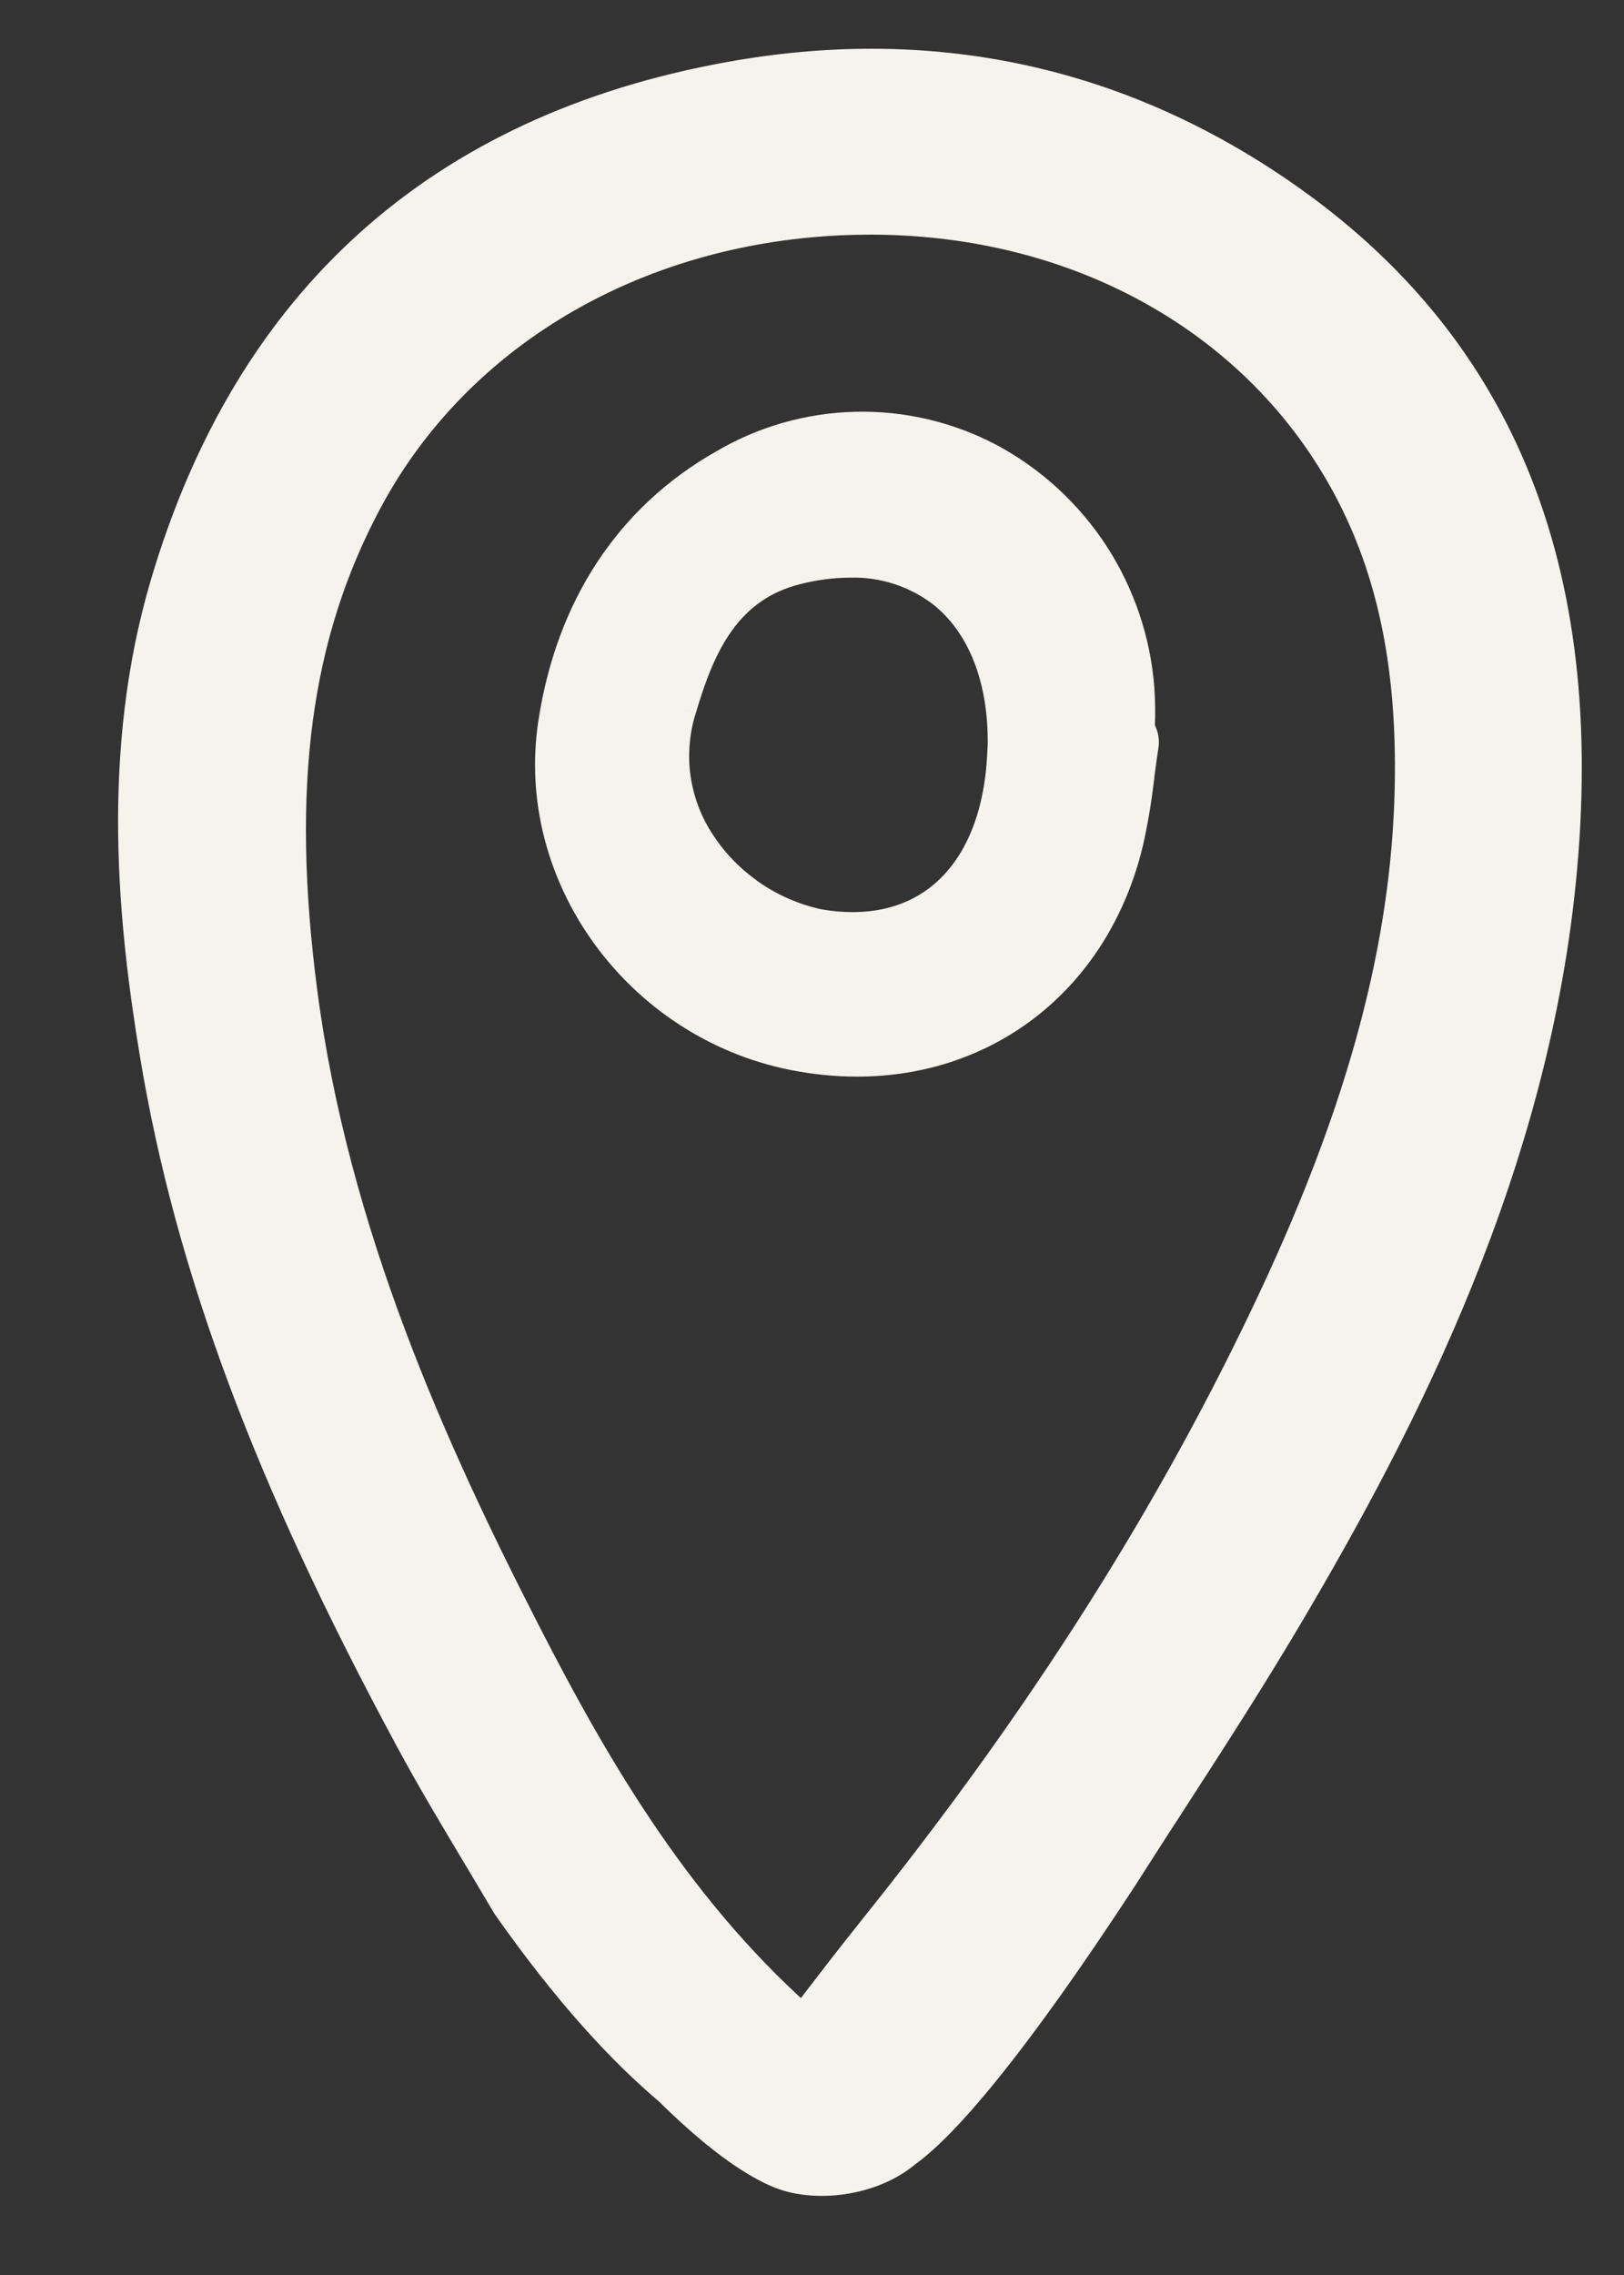
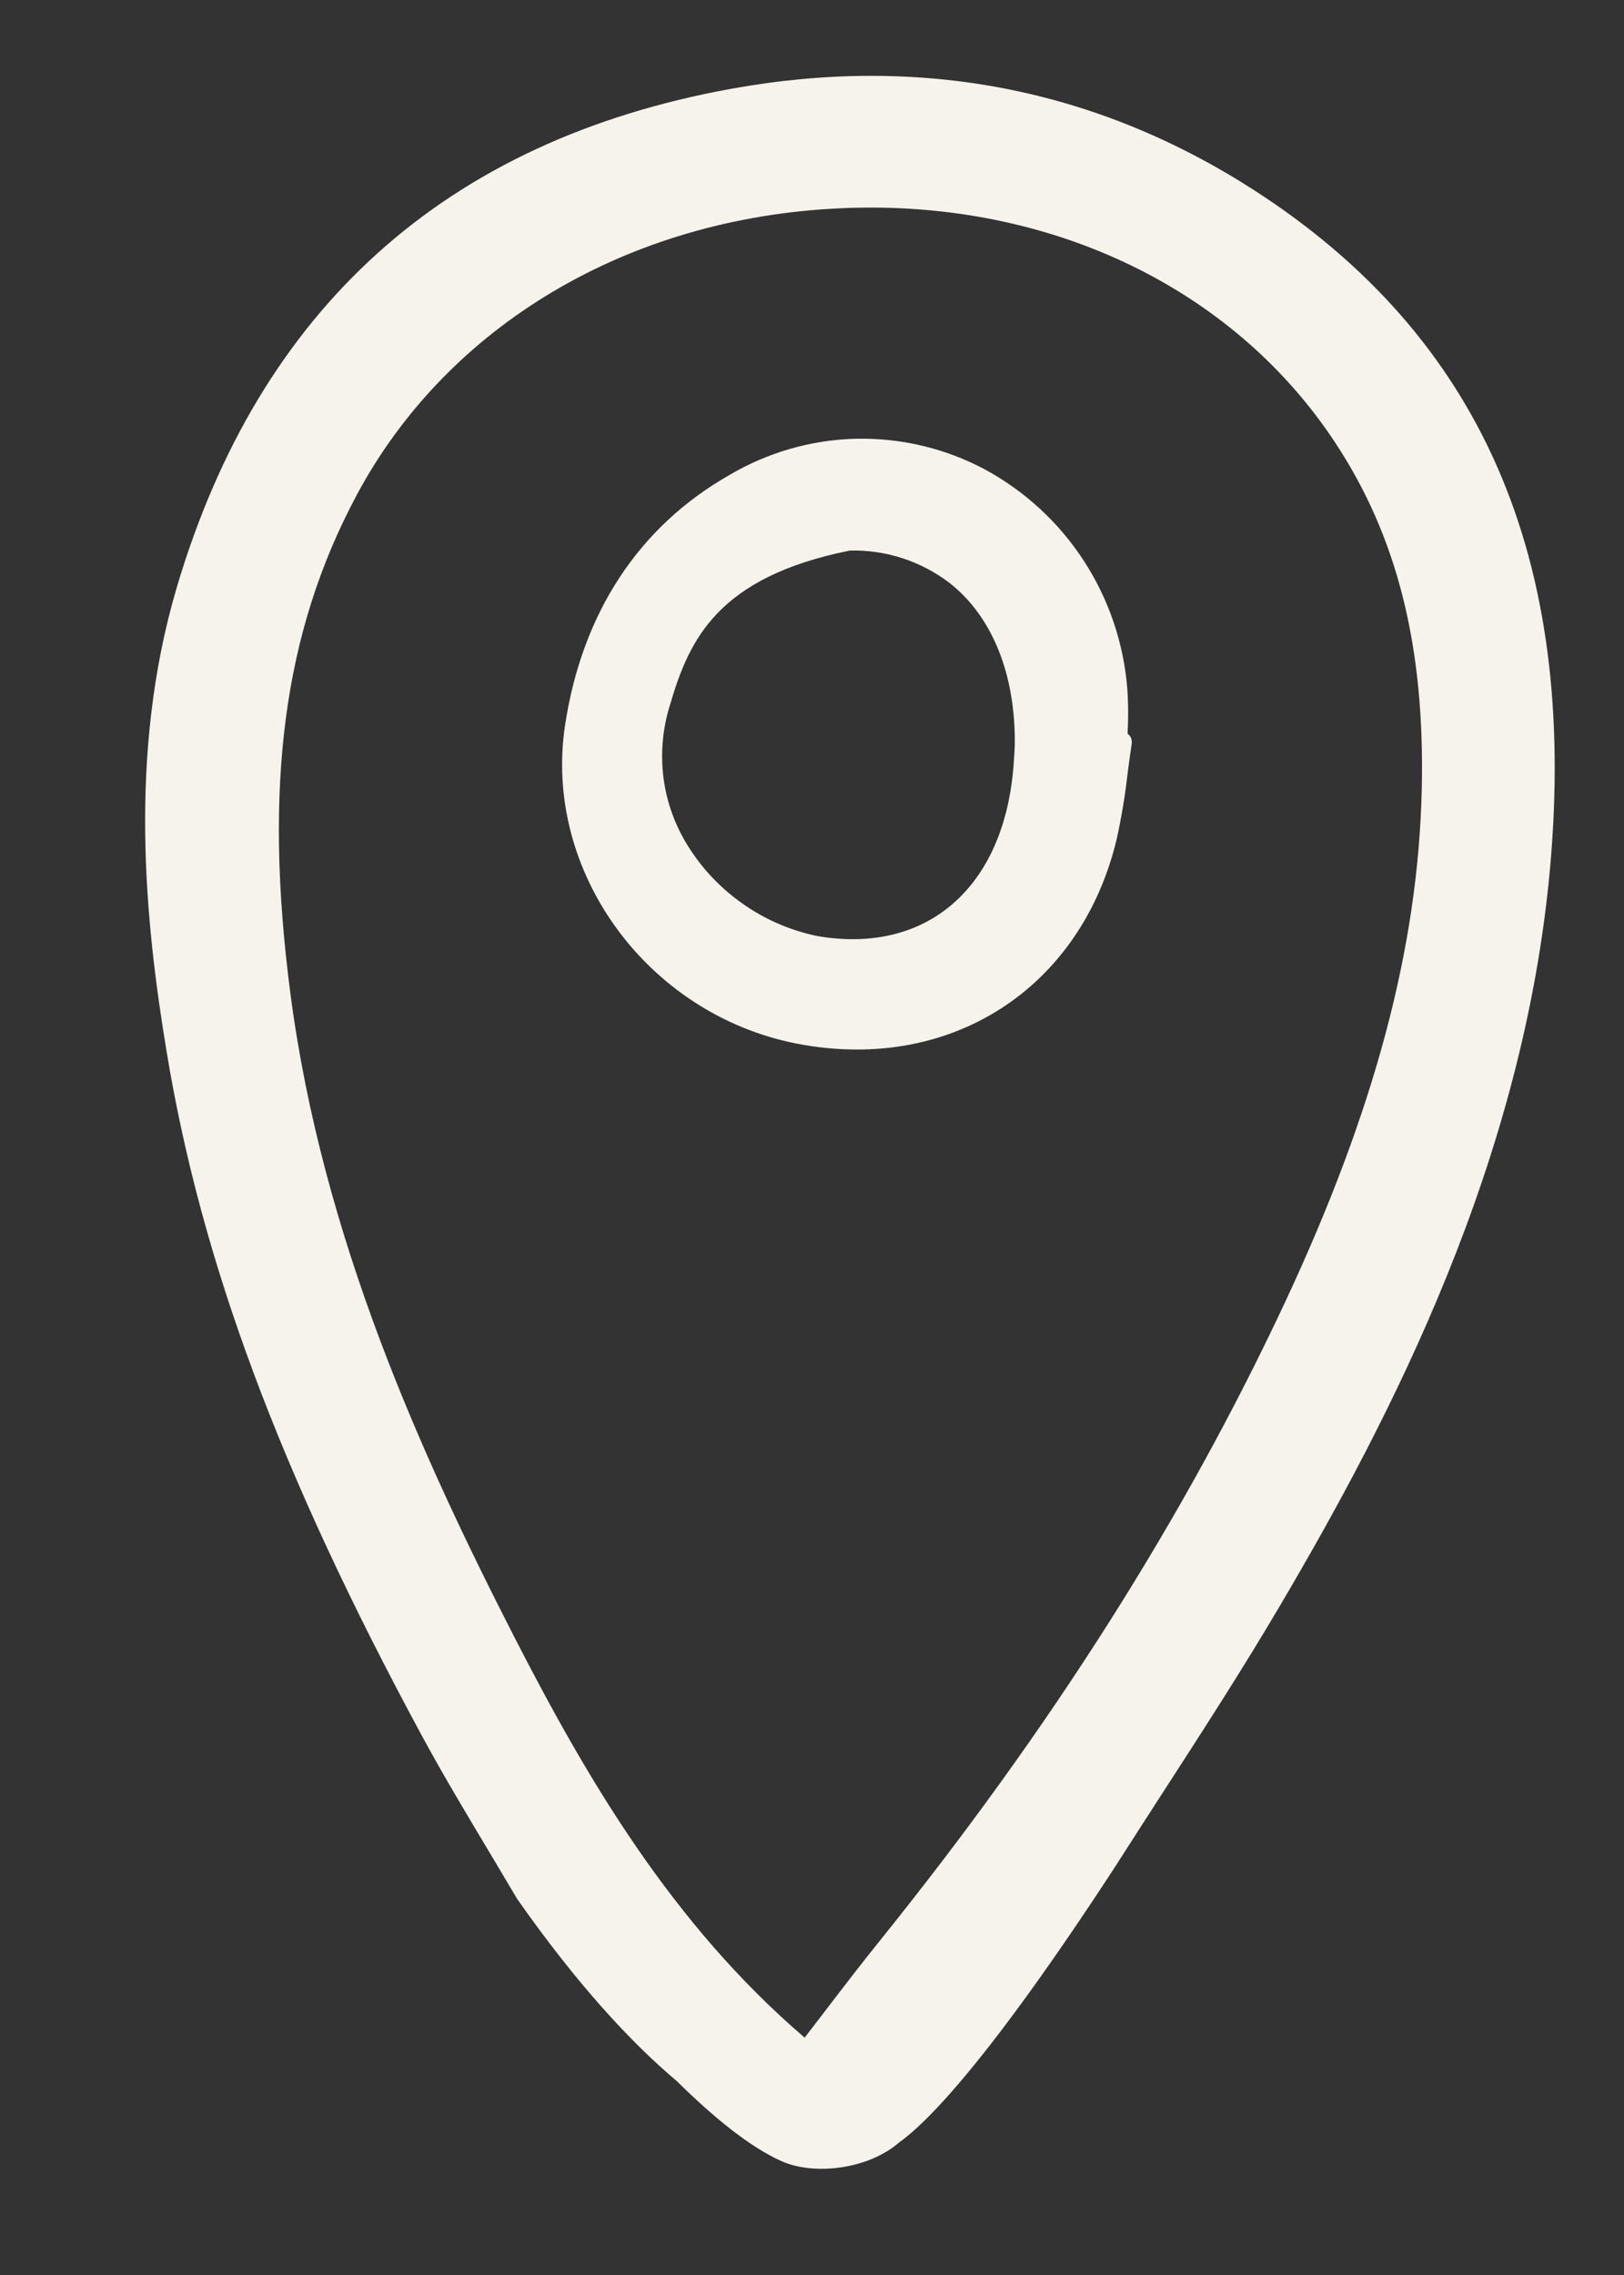
<svg xmlns="http://www.w3.org/2000/svg" width="15" height="21" viewBox="0 0 15 21" fill="none">
  <rect x="0" y="0" width="15" height="21" fill="#333333" stroke="none" />
-   <path d="M6.757 0.819C8.503 0.503 10.126 0.818 11.581 1.754C13.677 3.103 14.572 5.147 14.318 8.002C14.076 10.711 12.853 13.077 11.814 14.836C11.467 15.424 11.089 16.008 10.724 16.572C10.58 16.794 10.437 17.018 10.293 17.242C9.132 19.021 8.562 19.594 8.303 19.778C8.017 20.025 7.521 20.083 7.22 19.95C6.92 19.816 6.584 19.538 6.253 19.212C5.826 18.852 5.331 18.318 4.777 17.529C4.697 17.395 4.618 17.261 4.539 17.129C4.311 16.748 4.095 16.389 3.891 16.012C2.585 13.595 1.86 11.651 1.539 9.708C1.343 8.524 1.177 6.967 1.631 5.428C2.394 2.847 4.118 1.296 6.757 0.819ZM7.754 1.923C5.801 2.013 4.133 3.003 3.294 4.571C2.619 5.833 2.431 7.254 2.683 9.177C2.978 11.425 3.894 13.439 4.751 15.112C5.418 16.412 6.204 17.757 7.432 18.809C7.494 18.729 7.554 18.65 7.615 18.571C7.791 18.341 7.958 18.123 8.134 17.905C9.712 15.944 10.934 14.018 11.87 12.019C12.698 10.249 13.099 8.744 13.132 7.285C13.162 5.974 12.908 4.957 12.332 4.085C11.427 2.714 9.837 1.916 8.04 1.916C7.945 1.916 7.85 1.918 7.754 1.923ZM7.905 4.05C8.316 4.041 8.723 4.136 9.087 4.328C9.462 4.529 9.78 4.821 10.011 5.177C10.243 5.534 10.381 5.943 10.413 6.367C10.42 6.477 10.422 6.587 10.418 6.697C10.417 6.722 10.415 6.748 10.415 6.773C10.423 6.779 10.43 6.785 10.435 6.792C10.443 6.802 10.448 6.814 10.451 6.826C10.454 6.838 10.455 6.851 10.453 6.864C10.439 6.956 10.427 7.048 10.415 7.14C10.392 7.345 10.358 7.549 10.313 7.751C10.024 8.948 9.077 9.688 7.917 9.688C7.727 9.688 7.538 9.669 7.352 9.632C5.973 9.358 5.016 8.041 5.219 6.695C5.376 5.658 5.901 4.86 6.737 4.385C7.091 4.176 7.493 4.06 7.905 4.05ZM7.85 5.082C7.674 5.083 7.499 5.106 7.329 5.15C6.624 5.328 6.364 5.908 6.188 6.508C6.12 6.725 6.1 6.953 6.128 7.178C6.157 7.404 6.235 7.62 6.356 7.812C6.488 8.023 6.662 8.205 6.867 8.347C7.071 8.49 7.303 8.589 7.546 8.64C8.014 8.721 8.427 8.634 8.744 8.389C9.099 8.114 9.313 7.66 9.361 7.077C9.365 7.021 9.369 6.964 9.371 6.923L9.373 6.884C9.382 6.229 9.168 5.695 8.773 5.383C8.508 5.18 8.183 5.074 7.85 5.082Z" fill="#F5F3EC" />
-   <path d="M6.757 0.819L6.802 1.065L6.802 1.065L6.757 0.819ZM11.581 1.754L11.445 1.964L11.445 1.964L11.581 1.754ZM14.318 8.002L14.567 8.024L14.567 8.024L14.318 8.002ZM11.814 14.836L12.029 14.963L12.029 14.963L11.814 14.836ZM10.724 16.572L10.934 16.708L10.934 16.708L10.724 16.572ZM10.293 17.242L10.503 17.378L10.504 17.376L10.293 17.242ZM8.303 19.778L8.158 19.574L8.149 19.581L8.14 19.589L8.303 19.778ZM7.22 19.95L7.118 20.178L7.119 20.178L7.22 19.95ZM6.253 19.212L6.429 19.034L6.422 19.027L6.414 19.02L6.253 19.212ZM4.777 17.529L4.562 17.657L4.567 17.665L4.572 17.673L4.777 17.529ZM4.539 17.129L4.324 17.257L4.324 17.257L4.539 17.129ZM3.891 16.012L4.111 15.894L4.111 15.893L3.891 16.012ZM1.539 9.708L1.785 9.667L1.785 9.667L1.539 9.708ZM1.631 5.428L1.392 5.358L1.392 5.358L1.631 5.428ZM7.754 1.923L7.743 1.673L7.743 1.673L7.754 1.923ZM3.294 4.571L3.074 4.453L3.074 4.453L3.294 4.571ZM2.683 9.177L2.435 9.21L2.435 9.21L2.683 9.177ZM4.751 15.112L4.974 14.998L4.974 14.998L4.751 15.112ZM7.432 18.809L7.269 18.999L7.47 19.171L7.63 18.962L7.432 18.809ZM7.615 18.571L7.813 18.723L7.813 18.723L7.615 18.571ZM8.134 17.905L8.329 18.062L8.329 18.062L8.134 17.905ZM11.87 12.019L11.643 11.913L11.643 11.913L11.87 12.019ZM13.132 7.285L13.382 7.291L13.382 7.29L13.132 7.285ZM12.332 4.085L12.54 3.947L12.54 3.947L12.332 4.085ZM8.04 1.916L8.04 1.666H8.04V1.916ZM7.905 4.05L7.899 3.801L7.899 3.801L7.905 4.05ZM9.087 4.328L9.206 4.108L9.204 4.107L9.087 4.328ZM10.011 5.177L9.802 5.314L9.802 5.314L10.011 5.177ZM10.413 6.367L10.662 6.35L10.662 6.348L10.413 6.367ZM10.418 6.697L10.168 6.687L10.168 6.691L10.418 6.697ZM10.415 6.773H10.165V6.897L10.264 6.972L10.415 6.773ZM10.435 6.792L10.236 6.943L10.236 6.943L10.435 6.792ZM10.451 6.826L10.208 6.888L10.209 6.889L10.451 6.826ZM10.453 6.864L10.206 6.826L10.206 6.826L10.453 6.864ZM10.415 7.14L10.167 7.108L10.166 7.112L10.415 7.14ZM10.313 7.751L10.556 7.809L10.557 7.805L10.313 7.751ZM7.917 9.688L7.916 9.938H7.917L7.917 9.688ZM7.352 9.632L7.401 9.386L7.401 9.386L7.352 9.632ZM5.219 6.695L4.972 6.658L4.972 6.658L5.219 6.695ZM6.737 4.385L6.86 4.603L6.864 4.601L6.737 4.385ZM7.85 5.082L7.852 5.332L7.856 5.332L7.85 5.082ZM7.329 5.15L7.39 5.392L7.391 5.392L7.329 5.15ZM6.188 6.508L6.427 6.584L6.428 6.579L6.188 6.508ZM6.128 7.178L5.88 7.21L5.88 7.21L6.128 7.178ZM6.356 7.812L6.568 7.679L6.568 7.679L6.356 7.812ZM6.867 8.347L6.724 8.553L6.724 8.553L6.867 8.347ZM7.546 8.64L7.495 8.885L7.504 8.887L7.546 8.64ZM8.744 8.389L8.591 8.192L8.591 8.192L8.744 8.389ZM9.361 7.077L9.61 7.097L9.61 7.097L9.361 7.077ZM9.371 6.923L9.121 6.91L9.121 6.911L9.371 6.923ZM9.373 6.884L9.622 6.897L9.623 6.888L9.373 6.884ZM8.773 5.383L8.928 5.186L8.925 5.184L8.773 5.383ZM6.757 0.819L6.802 1.065C8.487 0.76 10.046 1.063 11.445 1.964L11.581 1.754L11.716 1.543C10.207 0.572 8.519 0.246 6.713 0.573L6.757 0.819ZM11.581 1.754L11.445 1.964C12.457 2.615 13.17 3.427 13.602 4.413C14.035 5.402 14.193 6.582 14.069 7.979L14.318 8.002L14.567 8.024C14.697 6.566 14.535 5.297 14.06 4.213C13.584 3.126 12.801 2.241 11.716 1.543L11.581 1.754ZM14.318 8.002L14.069 7.979C13.832 10.631 12.633 12.957 11.599 14.709L11.814 14.836L12.029 14.963C13.072 13.197 14.32 10.791 14.567 8.024L14.318 8.002ZM11.814 14.836L11.599 14.709C11.254 15.291 10.88 15.871 10.514 16.436L10.724 16.572L10.934 16.708C11.299 16.144 11.679 15.556 12.029 14.963L11.814 14.836ZM10.724 16.572L10.514 16.436C10.37 16.659 10.226 16.883 10.083 17.107L10.293 17.242L10.504 17.376C10.647 17.152 10.79 16.93 10.934 16.708L10.724 16.572ZM10.293 17.242L10.084 17.105C8.923 18.885 8.375 19.421 8.158 19.574L8.303 19.778L8.448 19.982C8.749 19.768 9.342 19.158 10.503 17.378L10.293 17.242ZM8.303 19.778L8.14 19.589C8.041 19.674 7.894 19.735 7.731 19.759C7.567 19.783 7.418 19.764 7.322 19.721L7.22 19.95L7.119 20.178C7.323 20.269 7.572 20.288 7.803 20.254C8.036 20.22 8.279 20.129 8.467 19.967L8.303 19.778ZM7.22 19.95L7.322 19.722C7.065 19.607 6.756 19.357 6.429 19.034L6.253 19.212L6.078 19.39C6.412 19.719 6.774 20.025 7.118 20.178L7.22 19.95ZM6.253 19.212L6.414 19.02C6.007 18.677 5.526 18.161 4.981 17.385L4.777 17.529L4.572 17.673C5.136 18.475 5.645 19.026 6.092 19.403L6.253 19.212ZM4.777 17.529L4.992 17.401C4.912 17.267 4.833 17.133 4.753 17L4.539 17.129L4.324 17.257C4.403 17.389 4.482 17.522 4.562 17.657L4.777 17.529ZM4.539 17.129L4.753 17C4.524 16.619 4.312 16.265 4.111 15.894L3.891 16.012L3.671 16.131C3.878 16.514 4.097 16.878 4.324 17.257L4.539 17.129ZM3.891 16.012L4.111 15.893C2.814 13.492 2.1 11.574 1.785 9.667L1.539 9.708L1.292 9.748C1.619 11.727 2.357 13.699 3.671 16.131L3.891 16.012ZM1.539 9.708L1.785 9.667C1.591 8.491 1.434 6.982 1.871 5.499L1.631 5.428L1.392 5.358C0.921 6.953 1.095 8.556 1.292 9.749L1.539 9.708ZM1.631 5.428L1.871 5.499C2.241 4.245 2.841 3.255 3.658 2.52C4.474 1.786 5.52 1.297 6.802 1.065L6.757 0.819L6.713 0.573C5.355 0.818 4.219 1.343 3.323 2.149C2.427 2.954 1.784 4.03 1.392 5.358L1.631 5.428ZM7.754 1.923L7.743 1.673C5.712 1.767 3.959 2.799 3.074 4.453L3.294 4.571L3.515 4.689C4.307 3.208 5.89 2.259 7.766 2.172L7.754 1.923ZM3.294 4.571L3.074 4.453C2.367 5.775 2.179 7.252 2.435 9.21L2.683 9.177L2.931 9.145C2.683 7.255 2.872 5.891 3.515 4.689L3.294 4.571ZM2.683 9.177L2.435 9.21C2.736 11.502 3.669 13.548 4.529 15.226L4.751 15.112L4.974 14.998C4.119 13.331 3.22 11.348 2.931 9.145L2.683 9.177ZM4.751 15.112L4.529 15.226C5.198 16.532 6.003 17.913 7.269 18.999L7.432 18.809L7.595 18.619C6.406 17.6 5.637 16.292 4.974 14.998L4.751 15.112ZM7.432 18.809L7.63 18.962C7.693 18.88 7.752 18.803 7.813 18.723L7.615 18.571L7.417 18.419C7.356 18.497 7.294 18.578 7.234 18.657L7.432 18.809ZM7.615 18.571L7.813 18.723C7.99 18.493 8.155 18.278 8.329 18.062L8.134 17.905L7.94 17.748C7.762 17.969 7.593 18.189 7.416 18.419L7.615 18.571ZM8.134 17.905L8.329 18.062C9.917 16.087 11.151 14.145 12.096 12.125L11.87 12.019L11.643 11.913C10.717 13.892 9.506 15.8 7.939 17.748L8.134 17.905ZM11.87 12.019L12.096 12.125C12.935 10.333 13.348 8.794 13.382 7.291L13.132 7.285L12.882 7.279C12.85 8.694 12.462 10.164 11.643 11.913L11.87 12.019ZM13.132 7.285L13.382 7.29C13.413 5.942 13.151 4.872 12.54 3.947L12.332 4.085L12.123 4.222C12.664 5.043 12.911 6.006 12.882 7.279L13.132 7.285ZM12.332 4.085L12.54 3.947C11.584 2.498 9.911 1.666 8.04 1.666L8.04 1.916L8.04 2.166C9.764 2.166 11.27 2.93 12.123 4.222L12.332 4.085ZM8.04 1.916V1.666C7.941 1.666 7.842 1.668 7.743 1.673L7.754 1.923L7.766 2.172C7.858 2.168 7.949 2.166 8.04 2.166V1.916ZM7.905 4.05L7.911 4.3C8.279 4.291 8.645 4.377 8.971 4.549L9.087 4.328L9.204 4.107C8.802 3.895 8.353 3.79 7.899 3.801L7.905 4.05ZM9.087 4.328L8.969 4.548C9.306 4.729 9.593 4.993 9.802 5.314L10.011 5.177L10.221 5.041C9.966 4.65 9.617 4.328 9.206 4.108L9.087 4.328ZM10.011 5.177L9.802 5.314C10.01 5.635 10.135 6.004 10.163 6.386L10.413 6.367L10.662 6.348C10.627 5.883 10.475 5.433 10.221 5.041L10.011 5.177ZM10.413 6.367L10.163 6.384C10.17 6.485 10.172 6.586 10.168 6.687L10.418 6.697L10.667 6.707C10.672 6.588 10.67 6.468 10.662 6.35L10.413 6.367ZM10.418 6.697L10.168 6.691C10.167 6.707 10.165 6.744 10.165 6.773H10.415H10.665C10.665 6.752 10.666 6.737 10.667 6.703L10.418 6.697ZM10.415 6.773L10.264 6.972C10.264 6.972 10.261 6.97 10.256 6.965C10.251 6.961 10.244 6.953 10.236 6.943L10.435 6.792L10.634 6.641C10.608 6.606 10.58 6.584 10.566 6.574L10.415 6.773ZM10.435 6.792L10.236 6.943C10.217 6.919 10.211 6.896 10.208 6.888L10.451 6.826L10.693 6.764C10.684 6.731 10.668 6.685 10.634 6.64L10.435 6.792ZM10.451 6.826L10.209 6.889C10.203 6.868 10.202 6.847 10.206 6.826L10.453 6.864L10.7 6.902C10.707 6.856 10.704 6.808 10.693 6.763L10.451 6.826ZM10.453 6.864L10.206 6.826C10.191 6.921 10.179 7.017 10.167 7.108L10.415 7.14L10.662 7.173C10.675 7.08 10.686 6.99 10.7 6.902L10.453 6.864ZM10.415 7.14L10.166 7.112C10.144 7.309 10.112 7.504 10.069 7.697L10.313 7.751L10.557 7.805C10.604 7.595 10.639 7.382 10.663 7.168L10.415 7.14ZM10.313 7.751L10.07 7.692C9.808 8.78 8.958 9.438 7.917 9.438L7.917 9.688L7.917 9.938C9.196 9.938 10.241 9.115 10.556 7.809L10.313 7.751ZM7.917 9.688L7.917 9.438C7.744 9.438 7.571 9.42 7.401 9.386L7.352 9.632L7.303 9.877C7.505 9.917 7.71 9.938 7.916 9.938L7.917 9.688ZM7.352 9.632L7.401 9.386C6.146 9.138 5.284 7.939 5.466 6.732L5.219 6.695L4.972 6.658C4.748 8.143 5.8 9.579 7.303 9.877L7.352 9.632ZM5.219 6.695L5.466 6.732C5.613 5.764 6.098 5.036 6.86 4.603L6.737 4.385L6.613 4.168C5.704 4.684 5.139 5.553 4.972 6.658L5.219 6.695ZM6.737 4.385L6.864 4.601C7.182 4.413 7.542 4.309 7.911 4.3L7.905 4.05L7.899 3.801C7.445 3.812 7 3.939 6.61 4.17L6.737 4.385ZM7.85 5.082L7.849 4.832C7.652 4.833 7.456 4.859 7.266 4.908L7.329 5.15L7.391 5.392C7.542 5.353 7.697 5.333 7.852 5.332L7.85 5.082ZM7.329 5.15L7.267 4.908C6.421 5.121 6.127 5.828 5.948 6.438L6.188 6.508L6.428 6.579C6.601 5.988 6.827 5.535 7.39 5.392L7.329 5.15ZM6.188 6.508L5.95 6.433C5.871 6.684 5.847 6.949 5.88 7.21L6.128 7.178L6.376 7.147C6.352 6.958 6.369 6.765 6.426 6.584L6.188 6.508ZM6.128 7.178L5.88 7.21C5.914 7.471 6.004 7.722 6.144 7.945L6.356 7.812L6.568 7.679C6.466 7.518 6.401 7.336 6.376 7.146L6.128 7.178ZM6.356 7.812L6.144 7.945C6.295 8.185 6.492 8.391 6.724 8.553L6.867 8.347L7.01 8.142C6.833 8.019 6.682 7.862 6.568 7.679L6.356 7.812ZM6.867 8.347L6.724 8.553C6.956 8.714 7.218 8.827 7.495 8.885L7.546 8.64L7.597 8.396C7.387 8.352 7.186 8.265 7.009 8.142L6.867 8.347ZM7.546 8.64L7.504 8.887C8.026 8.977 8.515 8.883 8.897 8.587L8.744 8.389L8.591 8.192C8.34 8.386 8.001 8.465 7.589 8.394L7.546 8.64ZM8.744 8.389L8.897 8.587C9.323 8.257 9.558 7.728 9.61 7.097L9.361 7.077L9.112 7.056C9.067 7.592 8.875 7.971 8.591 8.192L8.744 8.389ZM9.361 7.077L9.61 7.097C9.615 7.037 9.618 6.978 9.62 6.934L9.371 6.923L9.121 6.911C9.119 6.95 9.116 7.004 9.112 7.056L9.361 7.077ZM9.371 6.923L9.62 6.935L9.622 6.897L9.373 6.884L9.123 6.872L9.121 6.91L9.371 6.923ZM9.373 6.884L9.623 6.888C9.632 6.18 9.402 5.561 8.928 5.186L8.773 5.383L8.618 5.579C8.935 5.829 9.131 6.278 9.123 6.881L9.373 6.884ZM8.773 5.383L8.925 5.184C8.615 4.947 8.234 4.822 7.844 4.832L7.85 5.082L7.856 5.332C8.132 5.325 8.401 5.413 8.621 5.581L8.773 5.383Z" fill="#F5F3EC" />
+   <path d="M6.757 0.819C8.503 0.503 10.126 0.818 11.581 1.754C13.677 3.103 14.572 5.147 14.318 8.002C14.076 10.711 12.853 13.077 11.814 14.836C11.467 15.424 11.089 16.008 10.724 16.572C10.58 16.794 10.437 17.018 10.293 17.242C9.132 19.021 8.562 19.594 8.303 19.778C8.017 20.025 7.521 20.083 7.22 19.95C6.92 19.816 6.584 19.538 6.253 19.212C5.826 18.852 5.331 18.318 4.777 17.529C4.697 17.395 4.618 17.261 4.539 17.129C4.311 16.748 4.095 16.389 3.891 16.012C2.585 13.595 1.86 11.651 1.539 9.708C1.343 8.524 1.177 6.967 1.631 5.428C2.394 2.847 4.118 1.296 6.757 0.819ZM7.754 1.923C5.801 2.013 4.133 3.003 3.294 4.571C2.619 5.833 2.431 7.254 2.683 9.177C2.978 11.425 3.894 13.439 4.751 15.112C5.418 16.412 6.204 17.757 7.432 18.809C7.494 18.729 7.554 18.65 7.615 18.571C7.791 18.341 7.958 18.123 8.134 17.905C9.712 15.944 10.934 14.018 11.87 12.019C12.698 10.249 13.099 8.744 13.132 7.285C13.162 5.974 12.908 4.957 12.332 4.085C11.427 2.714 9.837 1.916 8.04 1.916C7.945 1.916 7.85 1.918 7.754 1.923ZM7.905 4.05C8.316 4.041 8.723 4.136 9.087 4.328C9.462 4.529 9.78 4.821 10.011 5.177C10.243 5.534 10.381 5.943 10.413 6.367C10.42 6.477 10.422 6.587 10.418 6.697C10.417 6.722 10.415 6.748 10.415 6.773C10.423 6.779 10.43 6.785 10.435 6.792C10.443 6.802 10.448 6.814 10.451 6.826C10.454 6.838 10.455 6.851 10.453 6.864C10.439 6.956 10.427 7.048 10.415 7.14C10.392 7.345 10.358 7.549 10.313 7.751C10.024 8.948 9.077 9.688 7.917 9.688C7.727 9.688 7.538 9.669 7.352 9.632C5.973 9.358 5.016 8.041 5.219 6.695C5.376 5.658 5.901 4.86 6.737 4.385C7.091 4.176 7.493 4.06 7.905 4.05ZM7.85 5.082C6.624 5.328 6.364 5.908 6.188 6.508C6.12 6.725 6.1 6.953 6.128 7.178C6.157 7.404 6.235 7.62 6.356 7.812C6.488 8.023 6.662 8.205 6.867 8.347C7.071 8.49 7.303 8.589 7.546 8.64C8.014 8.721 8.427 8.634 8.744 8.389C9.099 8.114 9.313 7.66 9.361 7.077C9.365 7.021 9.369 6.964 9.371 6.923L9.373 6.884C9.382 6.229 9.168 5.695 8.773 5.383C8.508 5.18 8.183 5.074 7.85 5.082Z" fill="#F5F3EC" />
</svg>